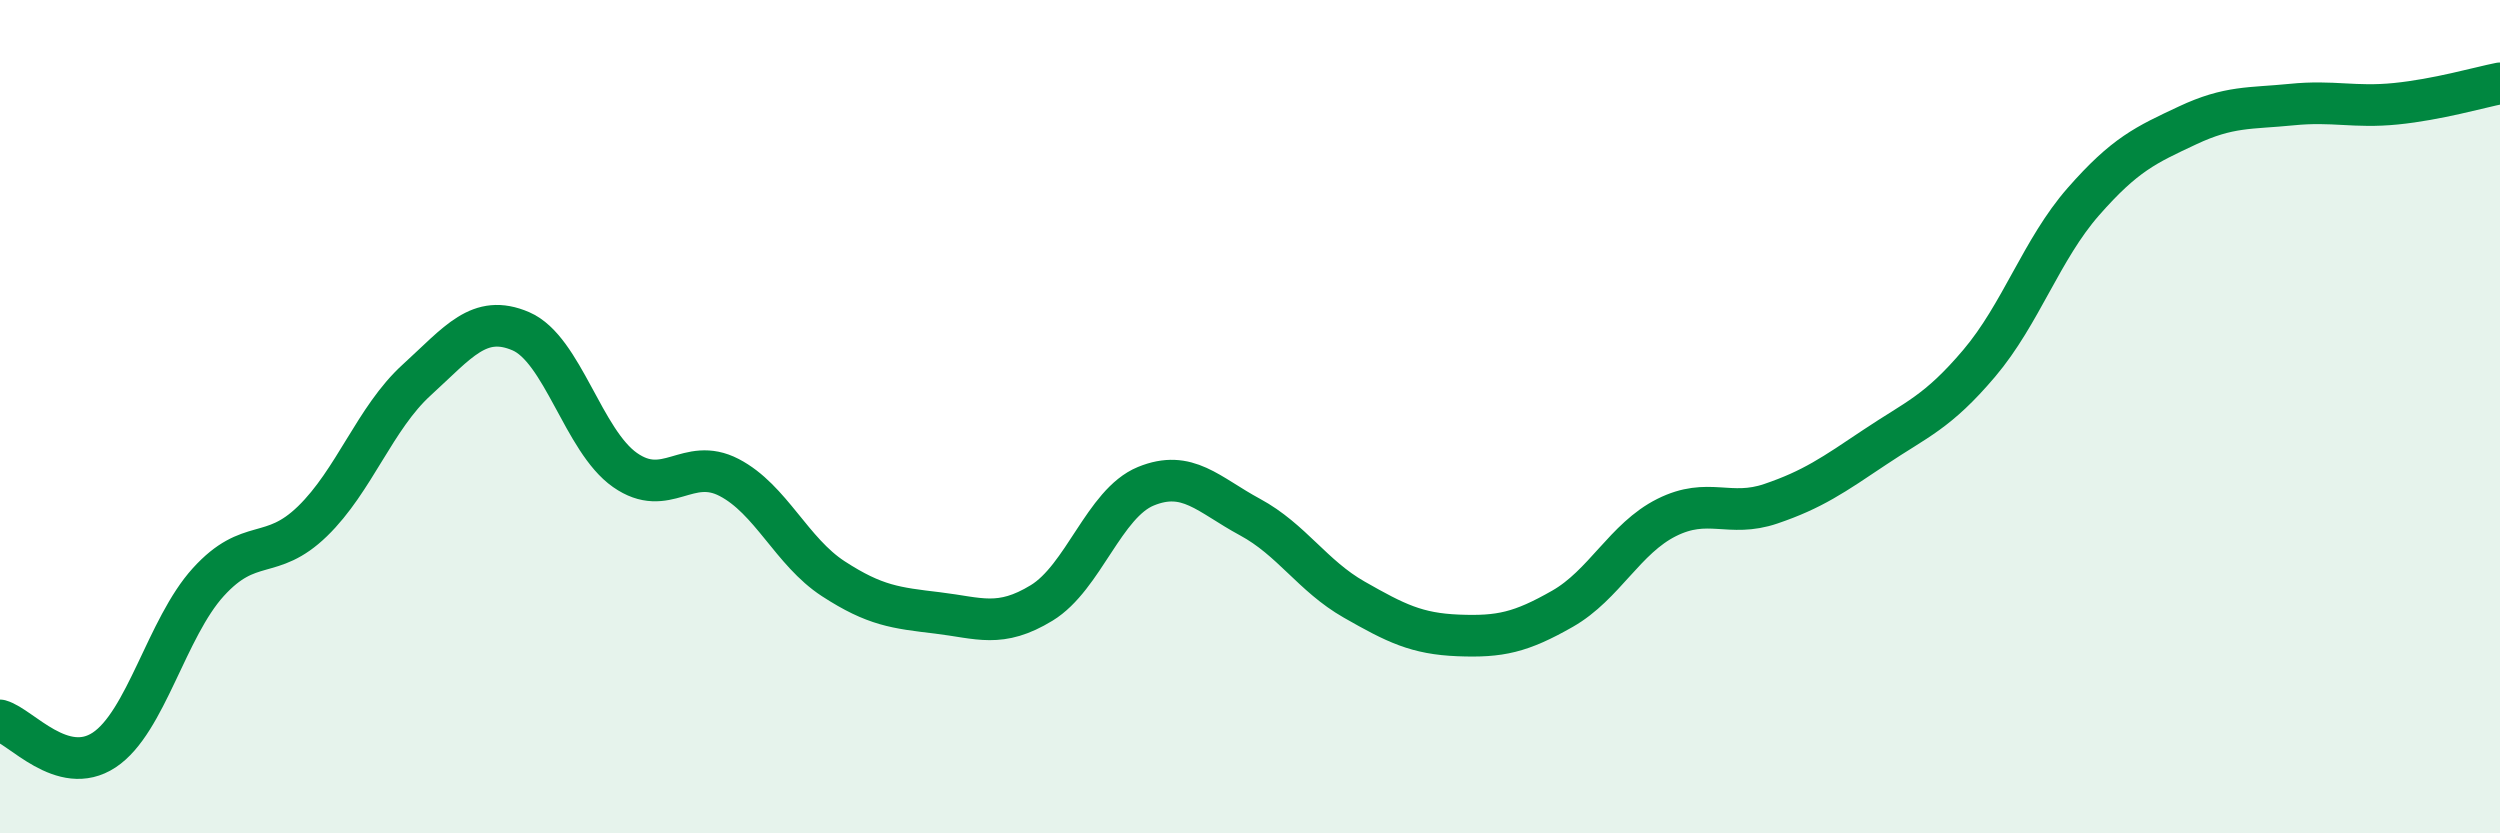
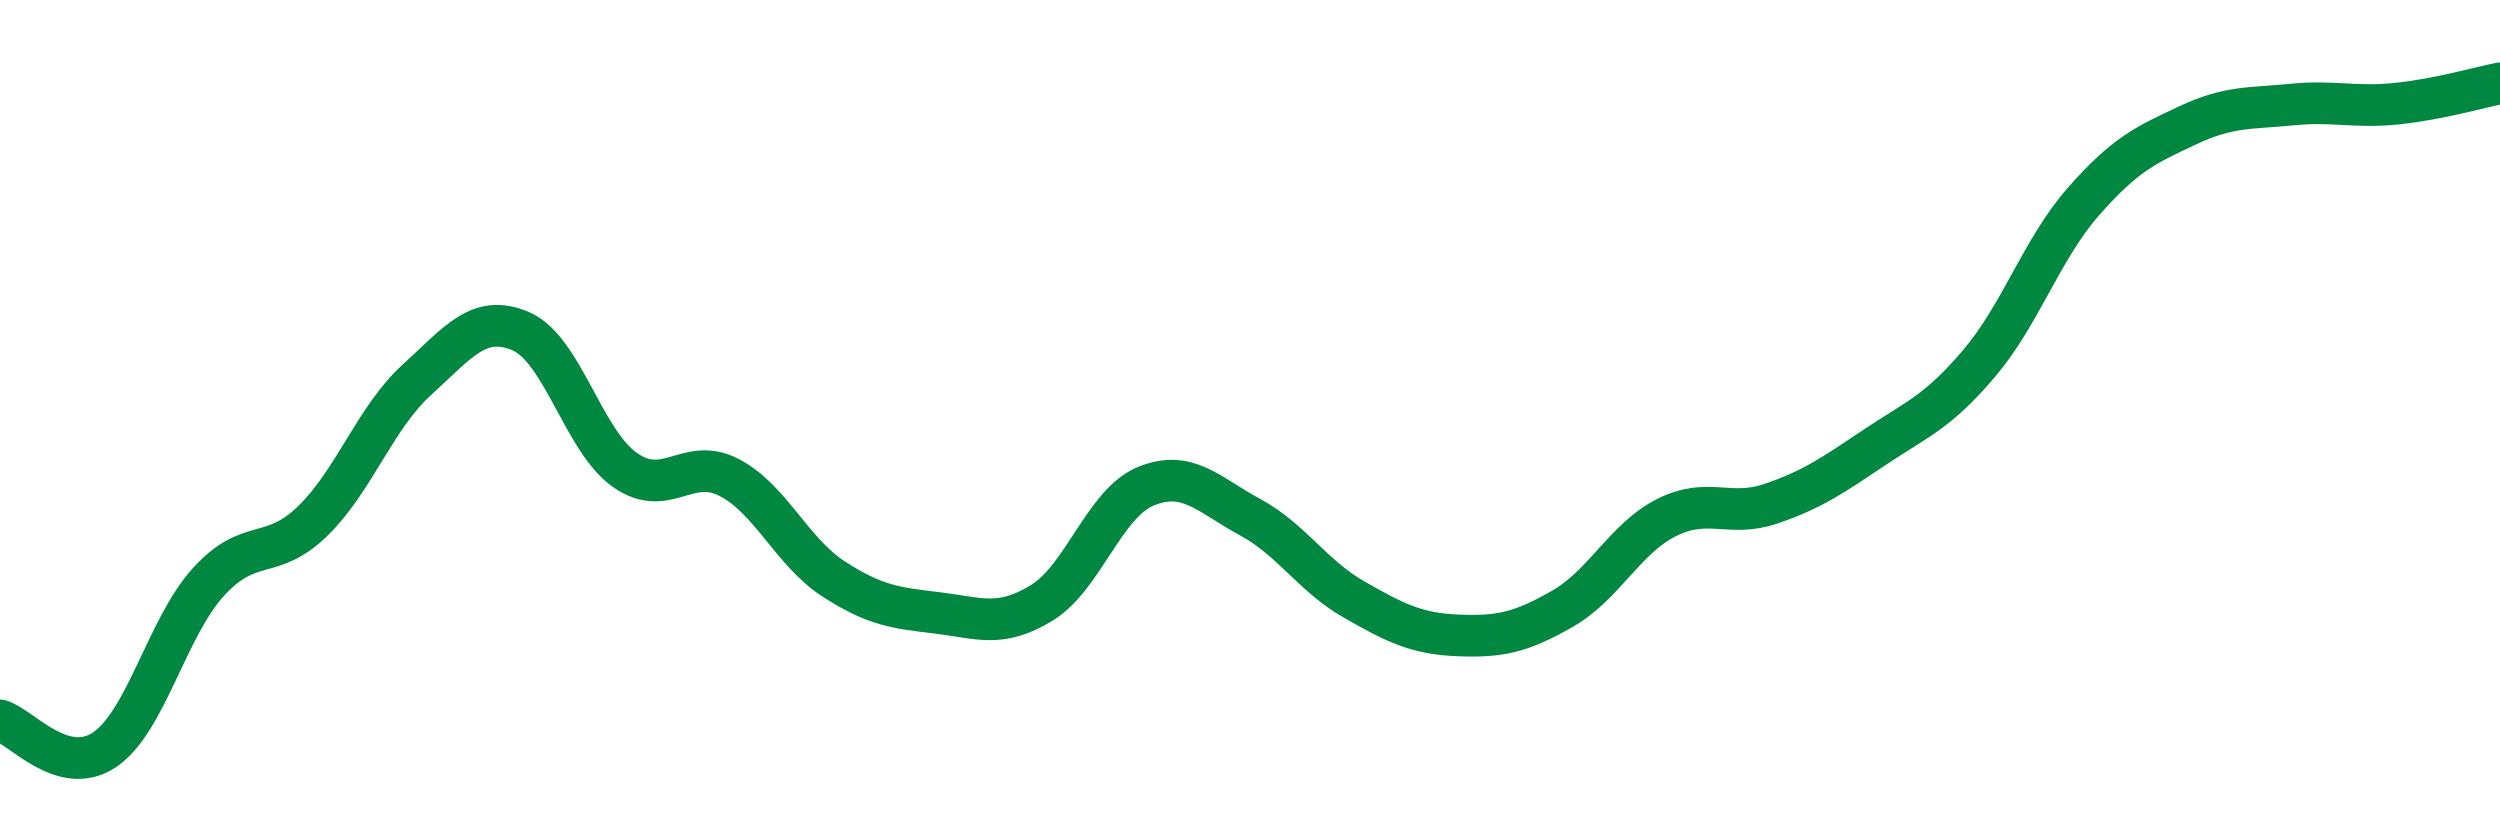
<svg xmlns="http://www.w3.org/2000/svg" width="60" height="20" viewBox="0 0 60 20">
-   <path d="M 0,17.29 C 0.5,17.43 1.5,18.66 2.5,18 C 3.5,17.34 4,15.07 5,13.97 C 6,12.87 6.5,13.48 7.5,12.51 C 8.5,11.54 9,10.03 10,9.12 C 11,8.21 11.5,7.52 12.5,7.95 C 13.5,8.38 14,10.58 15,11.28 C 16,11.98 16.5,10.94 17.5,11.46 C 18.5,11.98 19,13.24 20,13.89 C 21,14.54 21.5,14.59 22.5,14.71 C 23.5,14.83 24,15.08 25,14.47 C 26,13.86 26.5,12.08 27.5,11.67 C 28.5,11.26 29,11.87 30,12.41 C 31,12.95 31.5,13.82 32.5,14.39 C 33.5,14.96 34,15.21 35,15.25 C 36,15.29 36.5,15.18 37.5,14.61 C 38.5,14.04 39,12.92 40,12.42 C 41,11.92 41.5,12.43 42.5,12.09 C 43.5,11.75 44,11.4 45,10.73 C 46,10.06 46.5,9.9 47.5,8.72 C 48.5,7.54 49,5.98 50,4.84 C 51,3.7 51.5,3.48 52.5,3.01 C 53.5,2.54 54,2.61 55,2.51 C 56,2.41 56.5,2.59 57.5,2.49 C 58.5,2.39 59.5,2.1 60,2L60 20L0 20Z" fill="#008740" opacity="0.1" stroke-linecap="round" stroke-linejoin="round" />
  <path d="M 0,17.29 C 0.5,17.43 1.5,18.66 2.5,18 C 3.5,17.34 4,15.07 5,13.97 C 6,12.87 6.5,13.48 7.5,12.51 C 8.5,11.54 9,10.03 10,9.12 C 11,8.21 11.5,7.52 12.5,7.95 C 13.5,8.38 14,10.58 15,11.28 C 16,11.98 16.5,10.94 17.5,11.46 C 18.5,11.98 19,13.24 20,13.89 C 21,14.54 21.5,14.59 22.5,14.71 C 23.5,14.83 24,15.08 25,14.47 C 26,13.86 26.5,12.08 27.5,11.67 C 28.5,11.26 29,11.87 30,12.41 C 31,12.95 31.5,13.82 32.5,14.39 C 33.5,14.96 34,15.21 35,15.25 C 36,15.29 36.5,15.18 37.5,14.61 C 38.5,14.04 39,12.92 40,12.42 C 41,11.92 41.5,12.43 42.5,12.09 C 43.5,11.75 44,11.4 45,10.73 C 46,10.06 46.5,9.9 47.5,8.72 C 48.5,7.54 49,5.98 50,4.84 C 51,3.7 51.5,3.48 52.5,3.01 C 53.5,2.54 54,2.61 55,2.51 C 56,2.41 56.5,2.59 57.5,2.49 C 58.5,2.39 59.5,2.1 60,2" stroke="#008740" stroke-width="1" fill="none" stroke-linecap="round" stroke-linejoin="round" />
</svg>